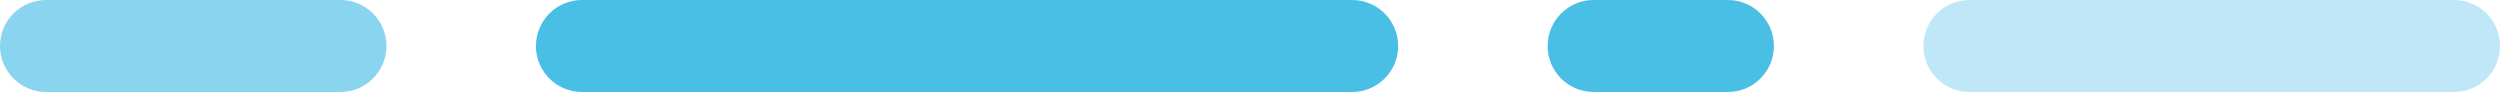
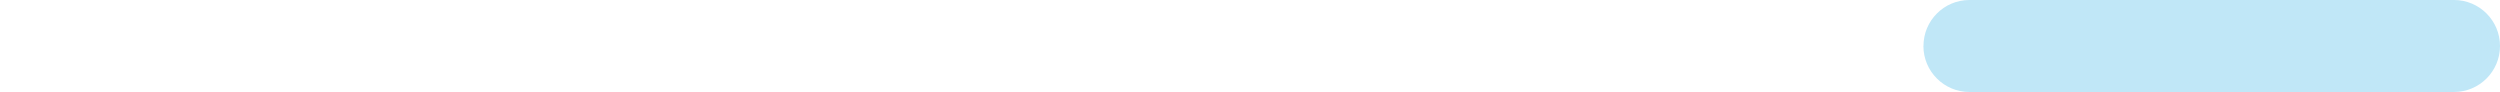
<svg xmlns="http://www.w3.org/2000/svg" id="Layer_2" data-name="Layer 2" viewBox="0 0 434.32 15.98">
  <defs>
    <style>      .cls-1 {        fill: #4abfe6;      }      .cls-1, .cls-2, .cls-3 {        fill-rule: evenodd;        stroke-width: 0px;      }      .cls-2 {        fill: #89d5f0;      }      .cls-3 {        fill: #c0e7f7;      }    </style>
  </defs>
  <g id="Layer_1-2" data-name="Layer 1">
    <path class="cls-3" d="M334.16,7.99C334.16,3.58,337.73,0,342.14,0h84.19c4.41,0,7.99,3.58,7.99,7.99s-3.58,7.99-7.99,7.99h-84.19c-4.41,0-7.99-3.58-7.99-7.99Z" />
-     <path class="cls-1" d="M93.11,7.99C93.11,3.58,96.68,0,101.09,0h133.82c4.41,0,7.99,3.58,7.99,7.99s-3.58,7.99-7.99,7.99H101.09c-4.41,0-7.99-3.58-7.99-7.99Z" />
-     <path class="cls-1" d="M268.87,7.99C268.87,3.58,272.44,0,276.85,0h23.34c4.41,0,7.99,3.58,7.99,7.99s-3.58,7.99-7.99,7.99h-23.34c-4.41,0-7.99-3.58-7.99-7.99Z" />
-     <path class="cls-2" d="M0,7.99C0,3.58,3.58,0,7.99,0h51.16c4.41,0,7.99,3.58,7.99,7.99s-3.58,7.99-7.99,7.99H7.99C3.58,15.98,0,12.4,0,7.99Z" />
  </g>
</svg>